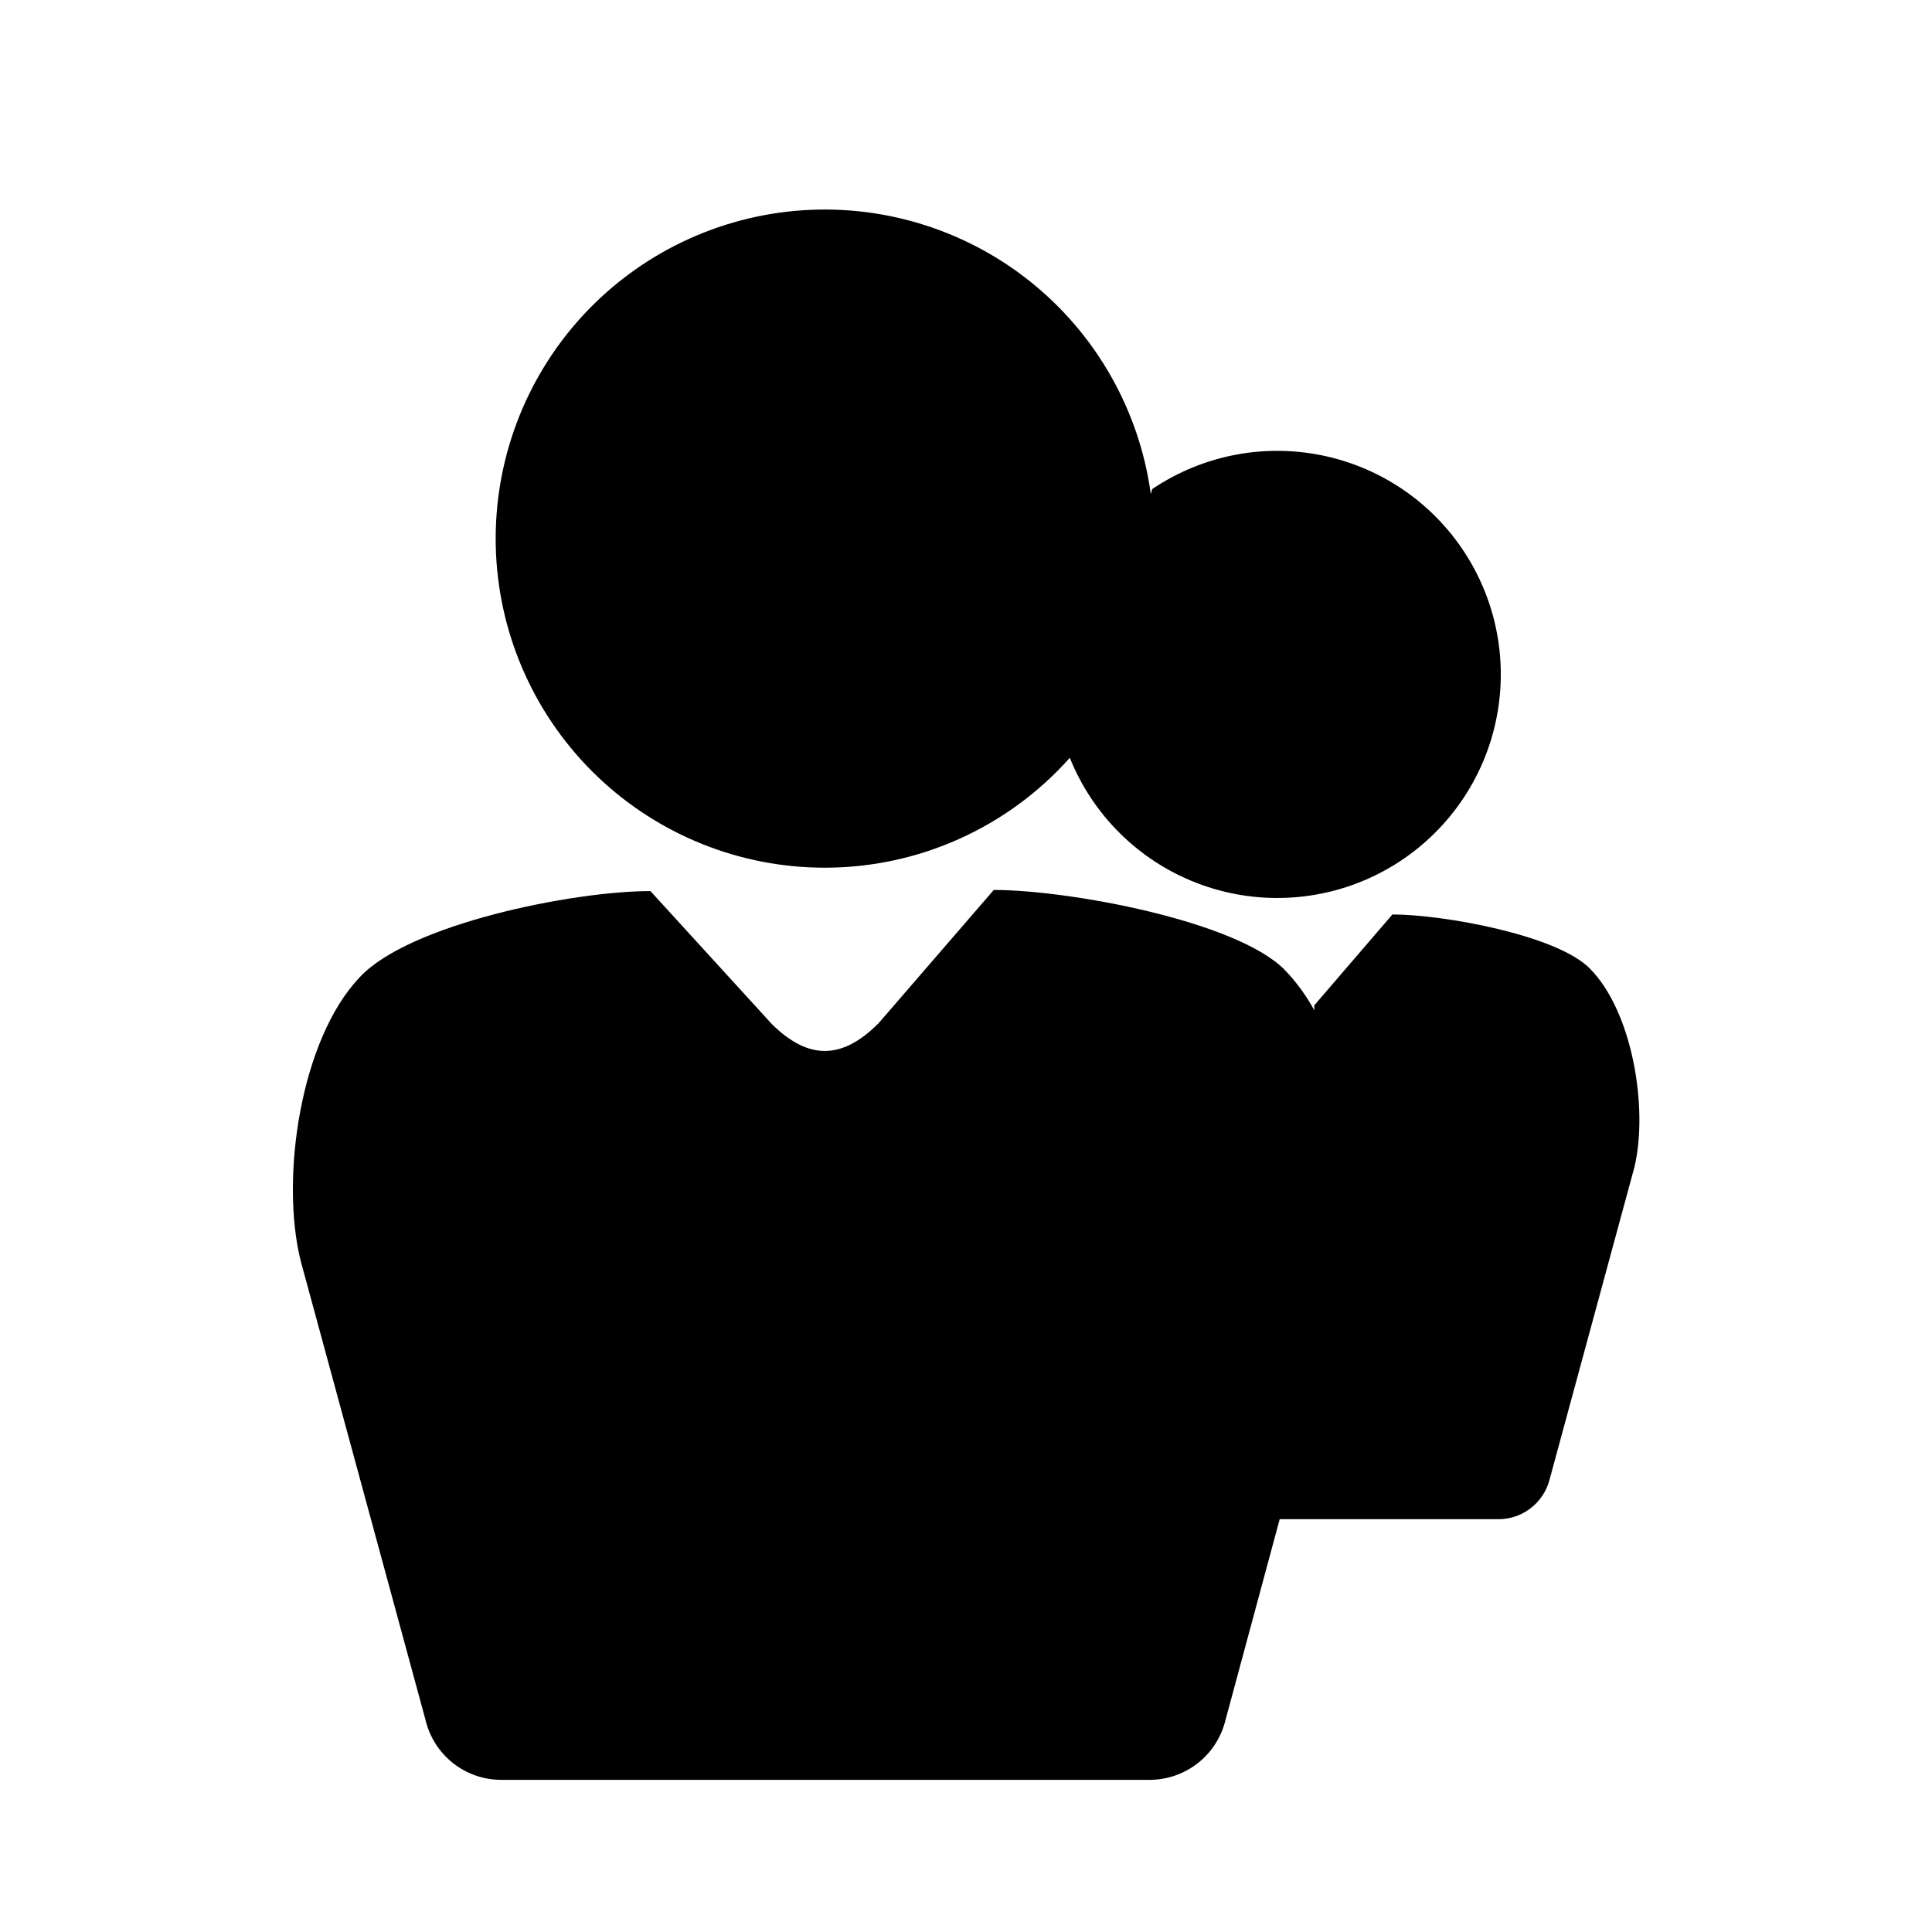
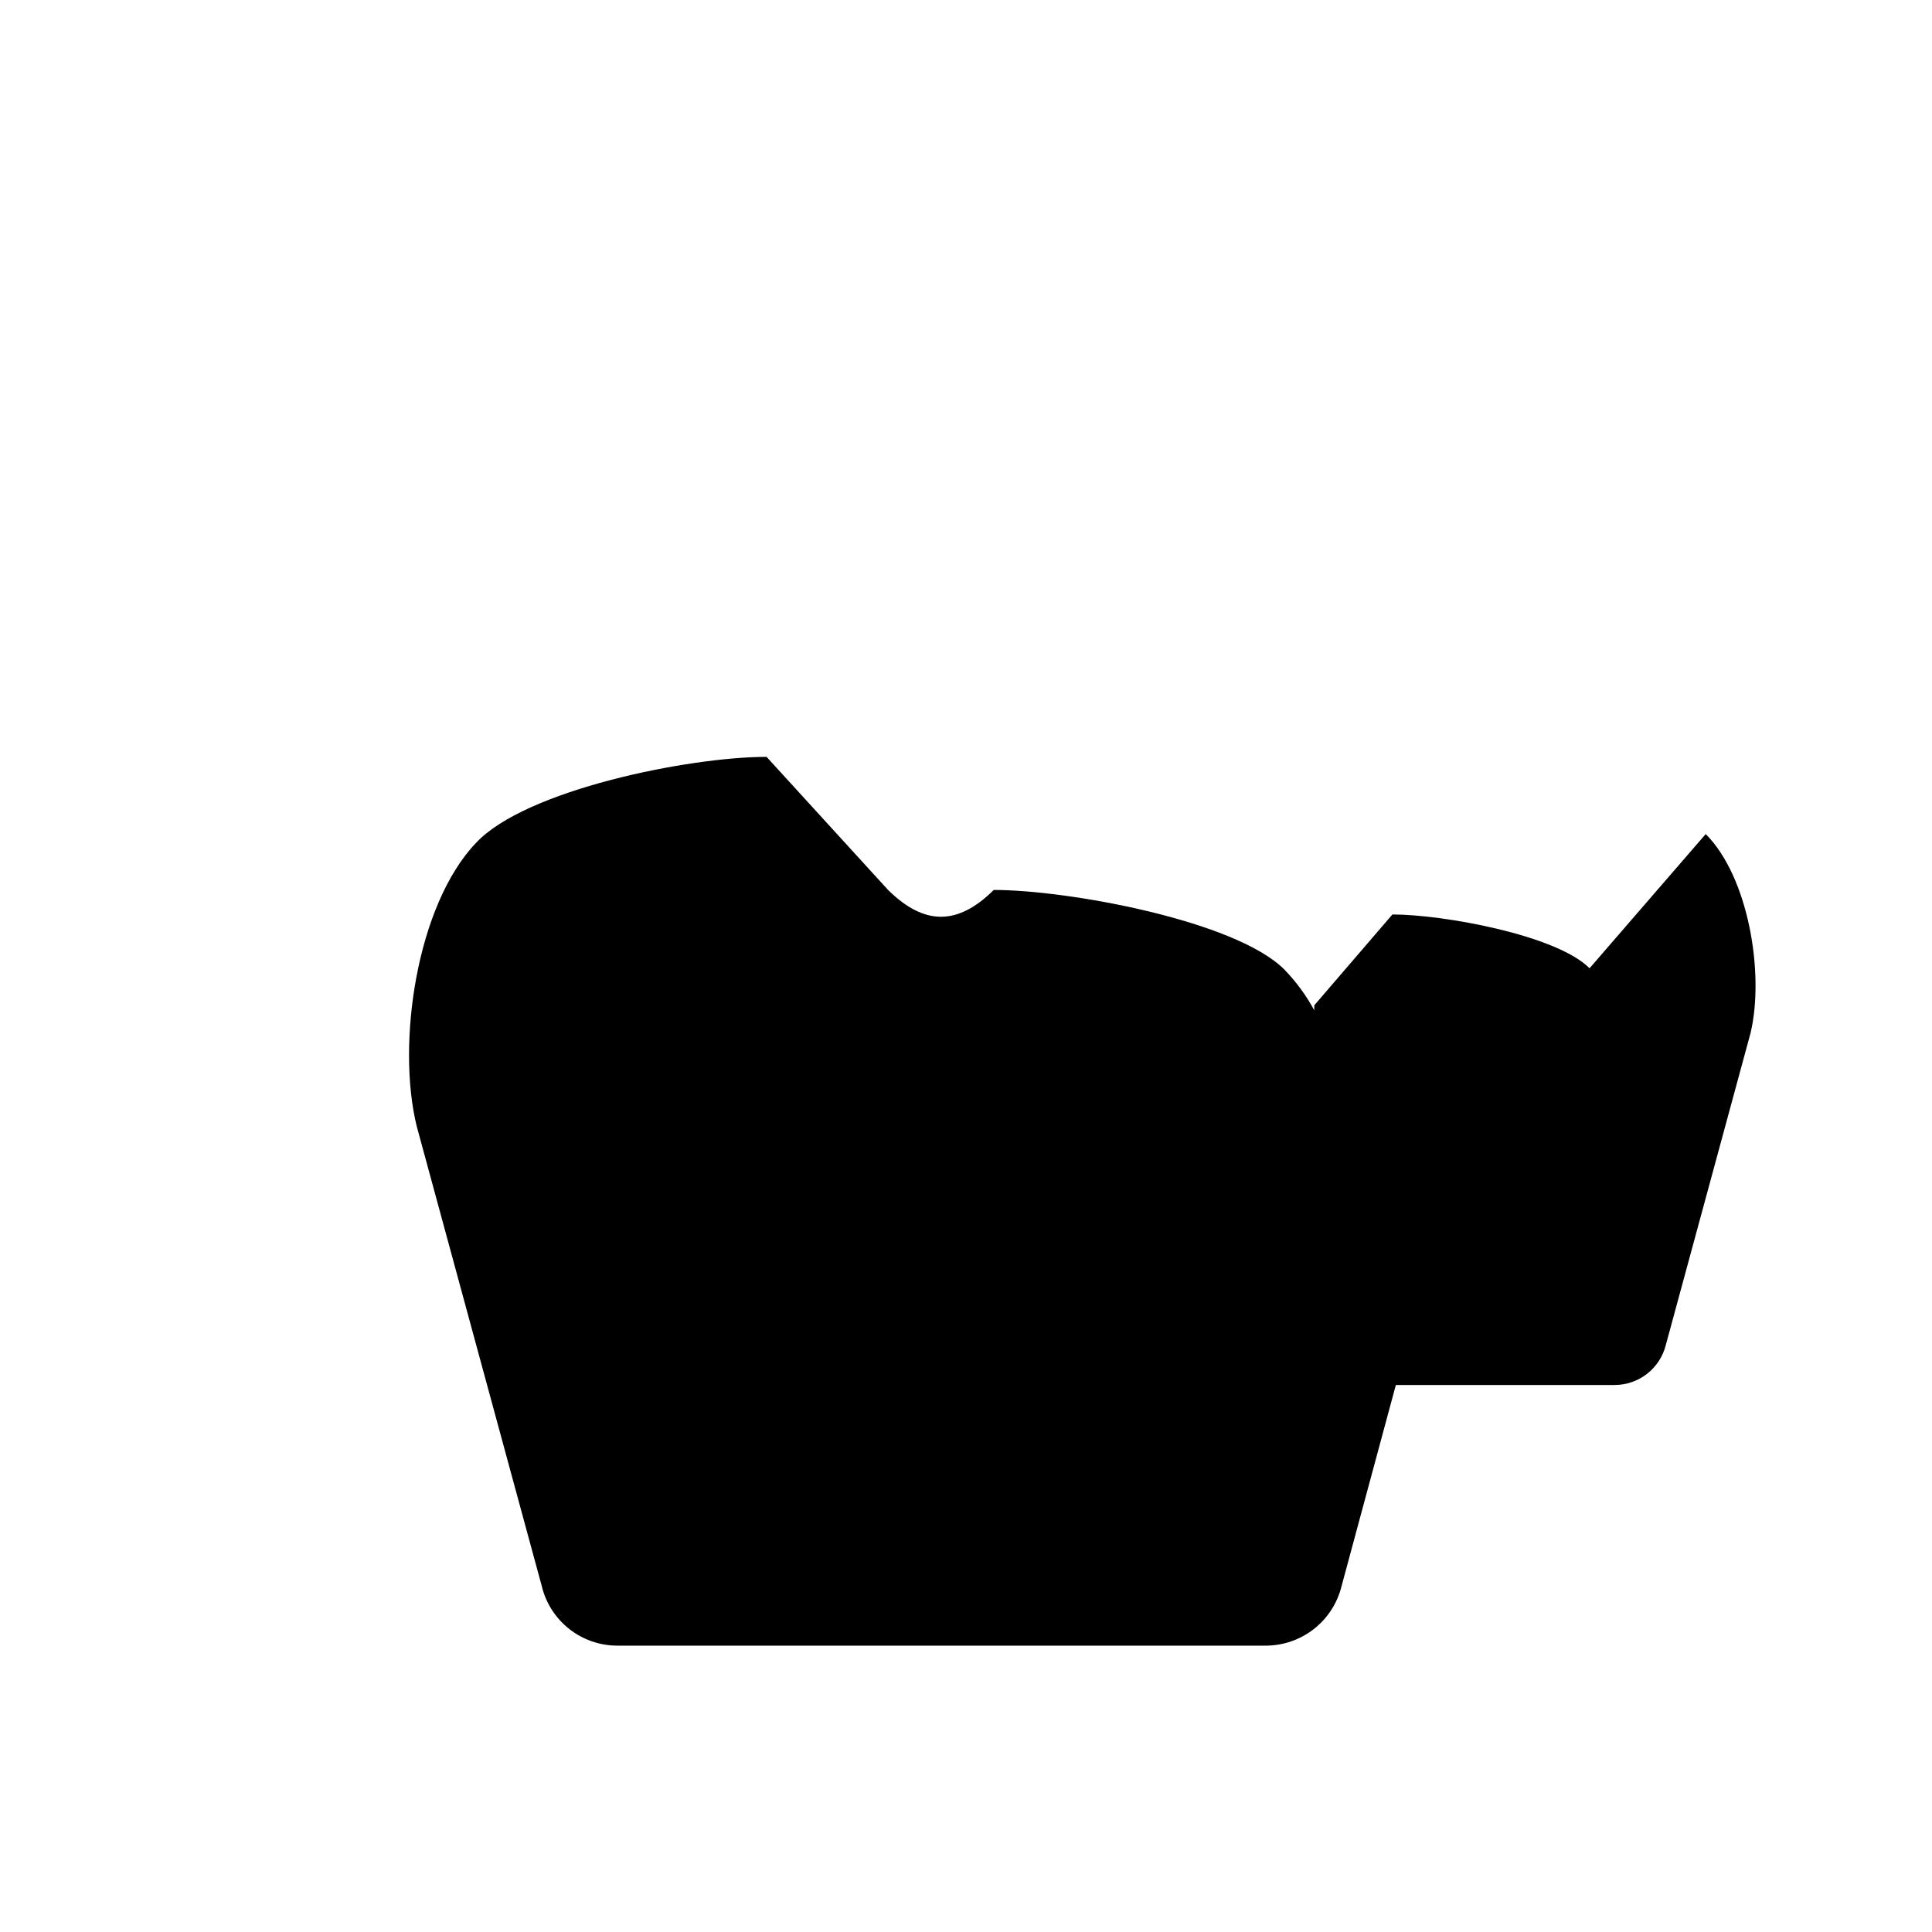
<svg xmlns="http://www.w3.org/2000/svg" fill="#000000" width="800px" height="800px" version="1.1" viewBox="144 144 512 512">
  <g>
-     <path d="m362.57 373.95c24.809 0.008 48.441-10.59 64.941-29.121 6.129 15.25 18.32 27.266 33.656 33.18 15.332 5.91 32.438 5.188 47.219-1.996 14.781-7.188 25.914-20.191 30.734-35.902 4.824-15.711 2.902-32.723-5.305-46.961-8.203-14.242-21.953-24.434-37.965-28.145-16.012-3.707-32.844-0.598-46.477 8.586l-0.402 1.309c-3.047-22.234-14.551-42.441-32.113-56.414-17.566-13.969-39.844-20.633-62.195-18.598-22.352 2.035-43.059 12.609-57.812 29.523-14.754 16.914-22.418 38.863-21.402 61.285 1.02 22.422 10.645 43.586 26.871 59.094 16.227 15.504 37.805 24.16 60.25 24.16z" />
-     <path d="m565.25 400.6c-8.766-8.816-38.844-14.258-52.246-14.258l-20.707 24.082v1.309l0.004 0.004c-2.152-3.953-4.828-7.598-7.961-10.832-12.996-12.949-57.281-21.059-76.98-21.059l-30.48 35.266-0.301 0.301c-9.574 9.473-18.391 9.473-28.012 0l-32.195-35.266c-20.656 0-63.984 8.766-77.031 22.824-15.672 16.422-21.113 53.102-15.672 75.117l33.102 121.72c1.07 4.535 3.644 8.57 7.305 11.453 3.66 2.883 8.188 4.441 12.848 4.418h171.7c4.652 0.004 9.172-1.559 12.828-4.438 3.656-2.879 6.234-6.906 7.324-11.434l14.359-53.203h57.938c6.422 0.012 12.031-4.348 13.602-10.578l22.469-82.727c3.731-15.77-0.555-41.363-11.891-52.699z" />
+     <path d="m565.25 400.6c-8.766-8.816-38.844-14.258-52.246-14.258l-20.707 24.082v1.309l0.004 0.004c-2.152-3.953-4.828-7.598-7.961-10.832-12.996-12.949-57.281-21.059-76.98-21.059c-9.574 9.473-18.391 9.473-28.012 0l-32.195-35.266c-20.656 0-63.984 8.766-77.031 22.824-15.672 16.422-21.113 53.102-15.672 75.117l33.102 121.72c1.07 4.535 3.644 8.57 7.305 11.453 3.66 2.883 8.188 4.441 12.848 4.418h171.7c4.652 0.004 9.172-1.559 12.828-4.438 3.656-2.879 6.234-6.906 7.324-11.434l14.359-53.203h57.938c6.422 0.012 12.031-4.348 13.602-10.578l22.469-82.727c3.731-15.77-0.555-41.363-11.891-52.699z" />
  </g>
</svg>